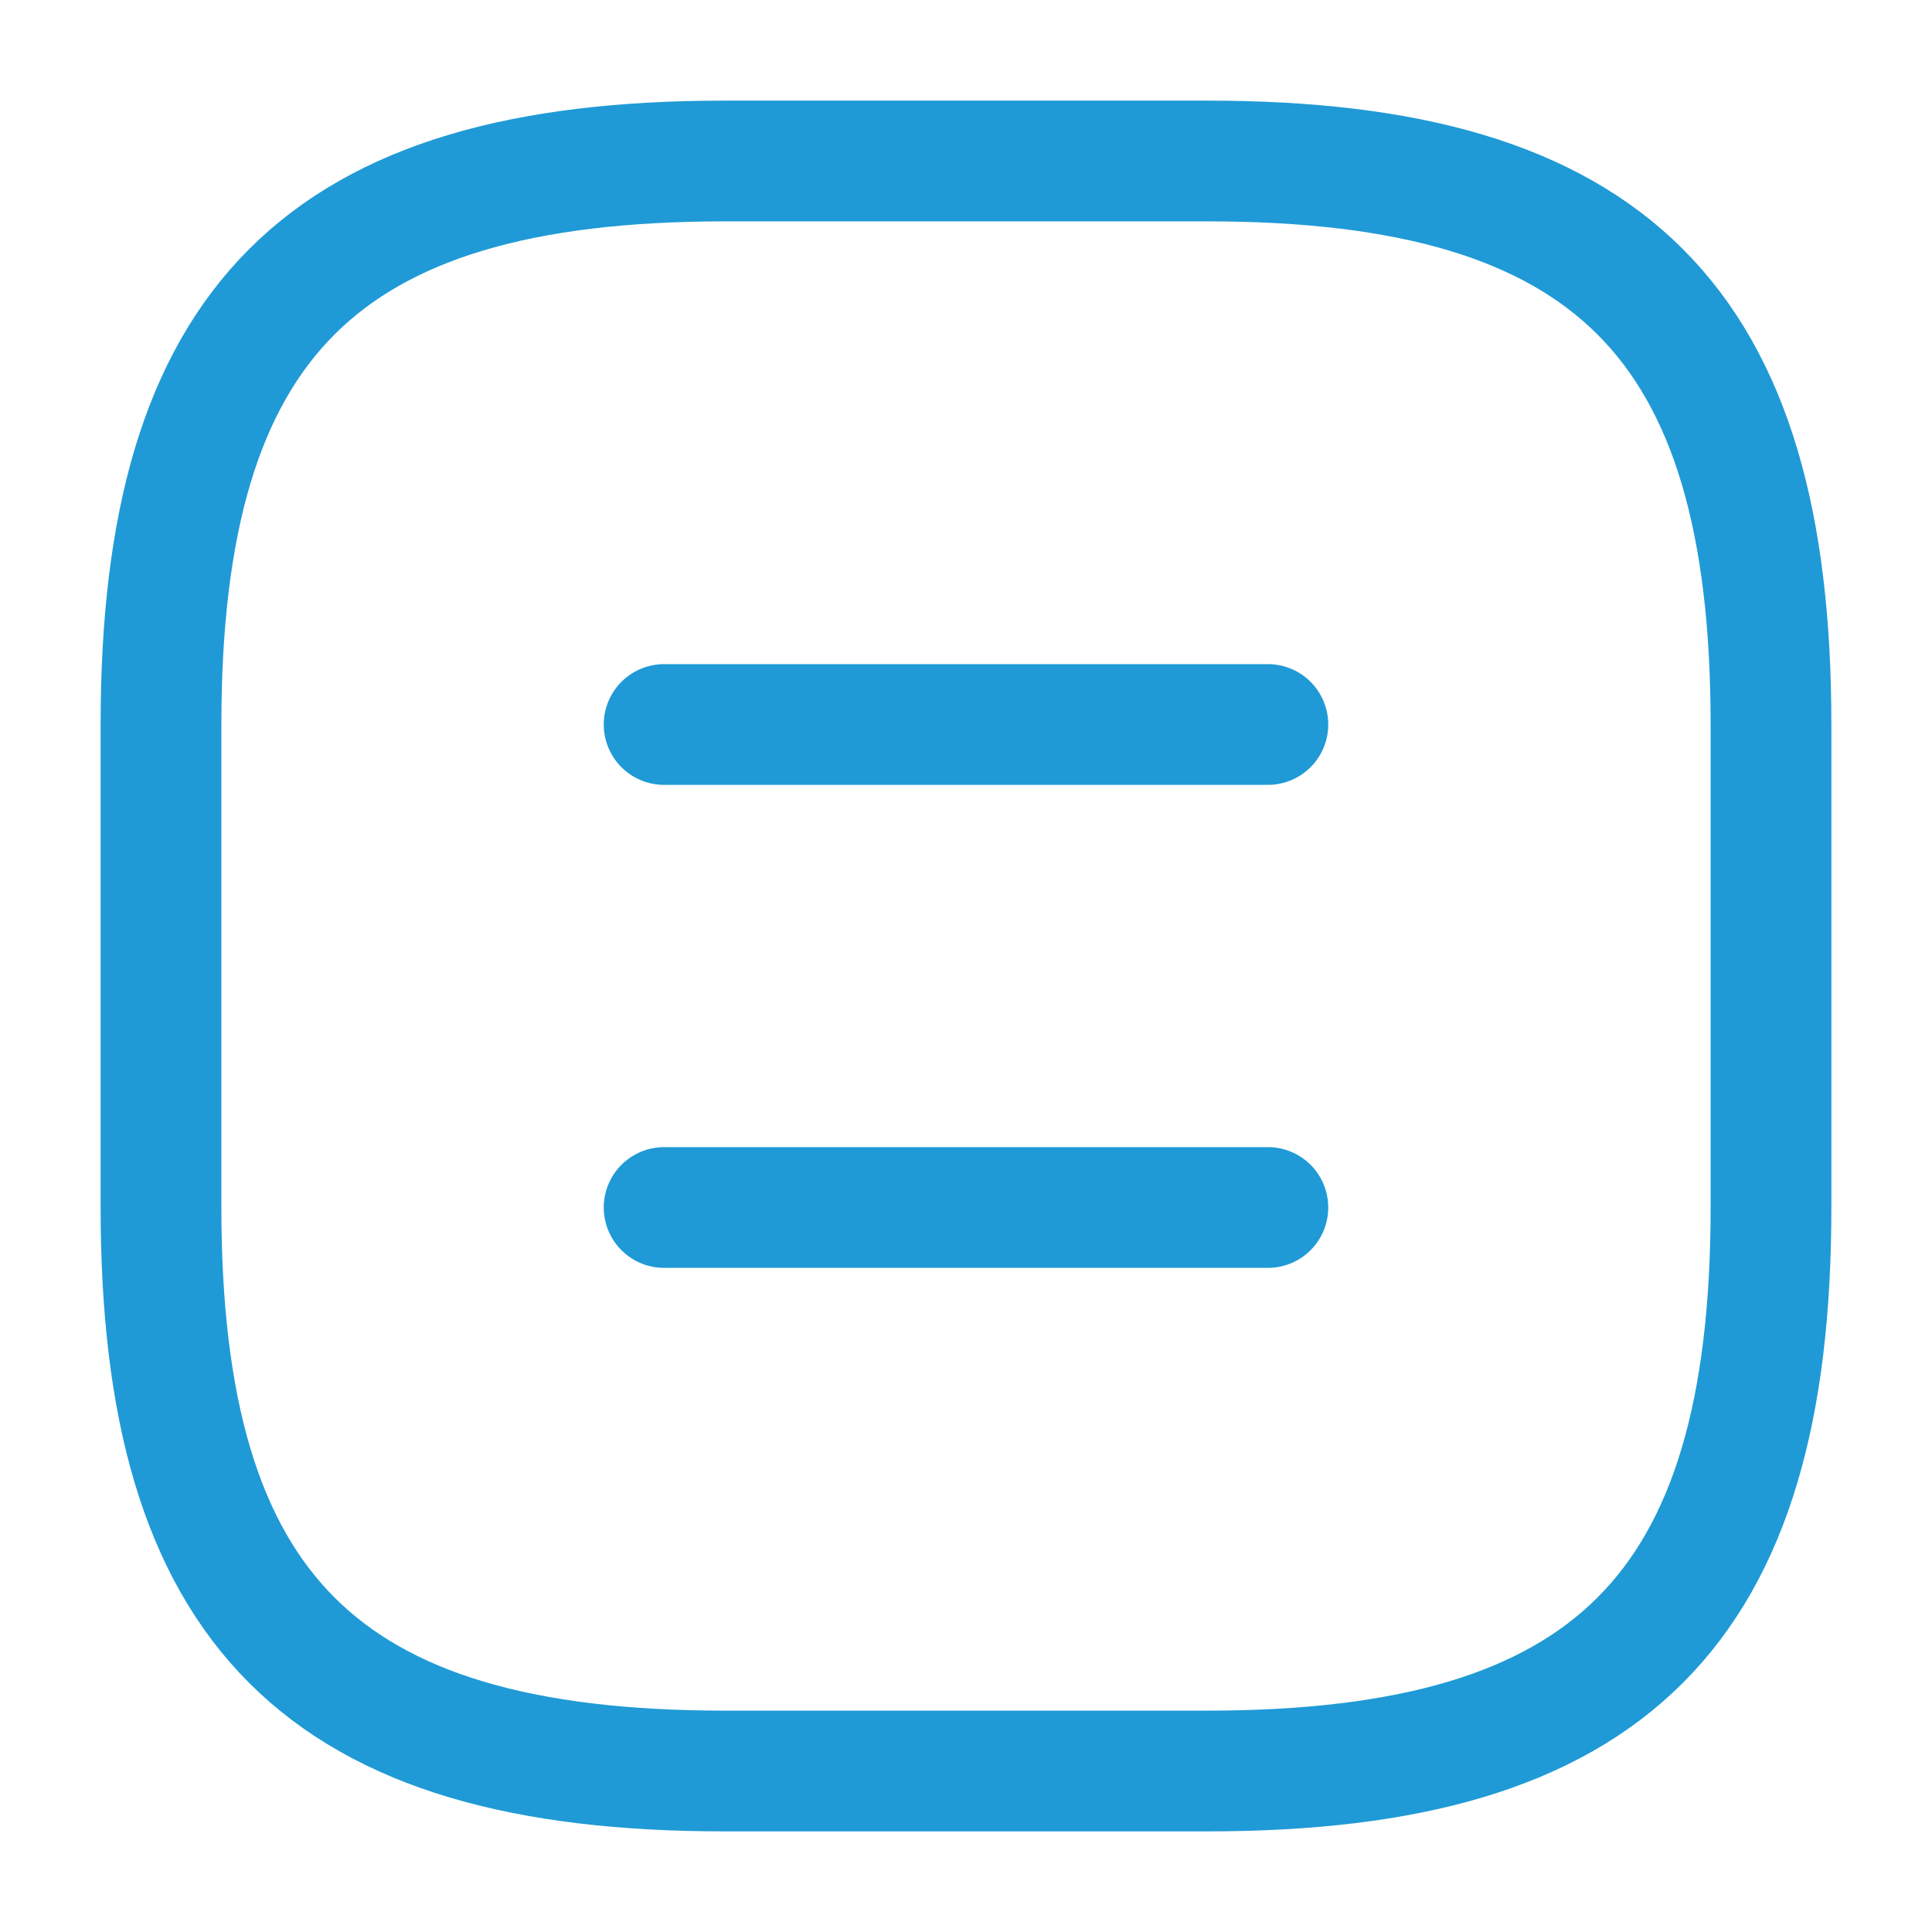
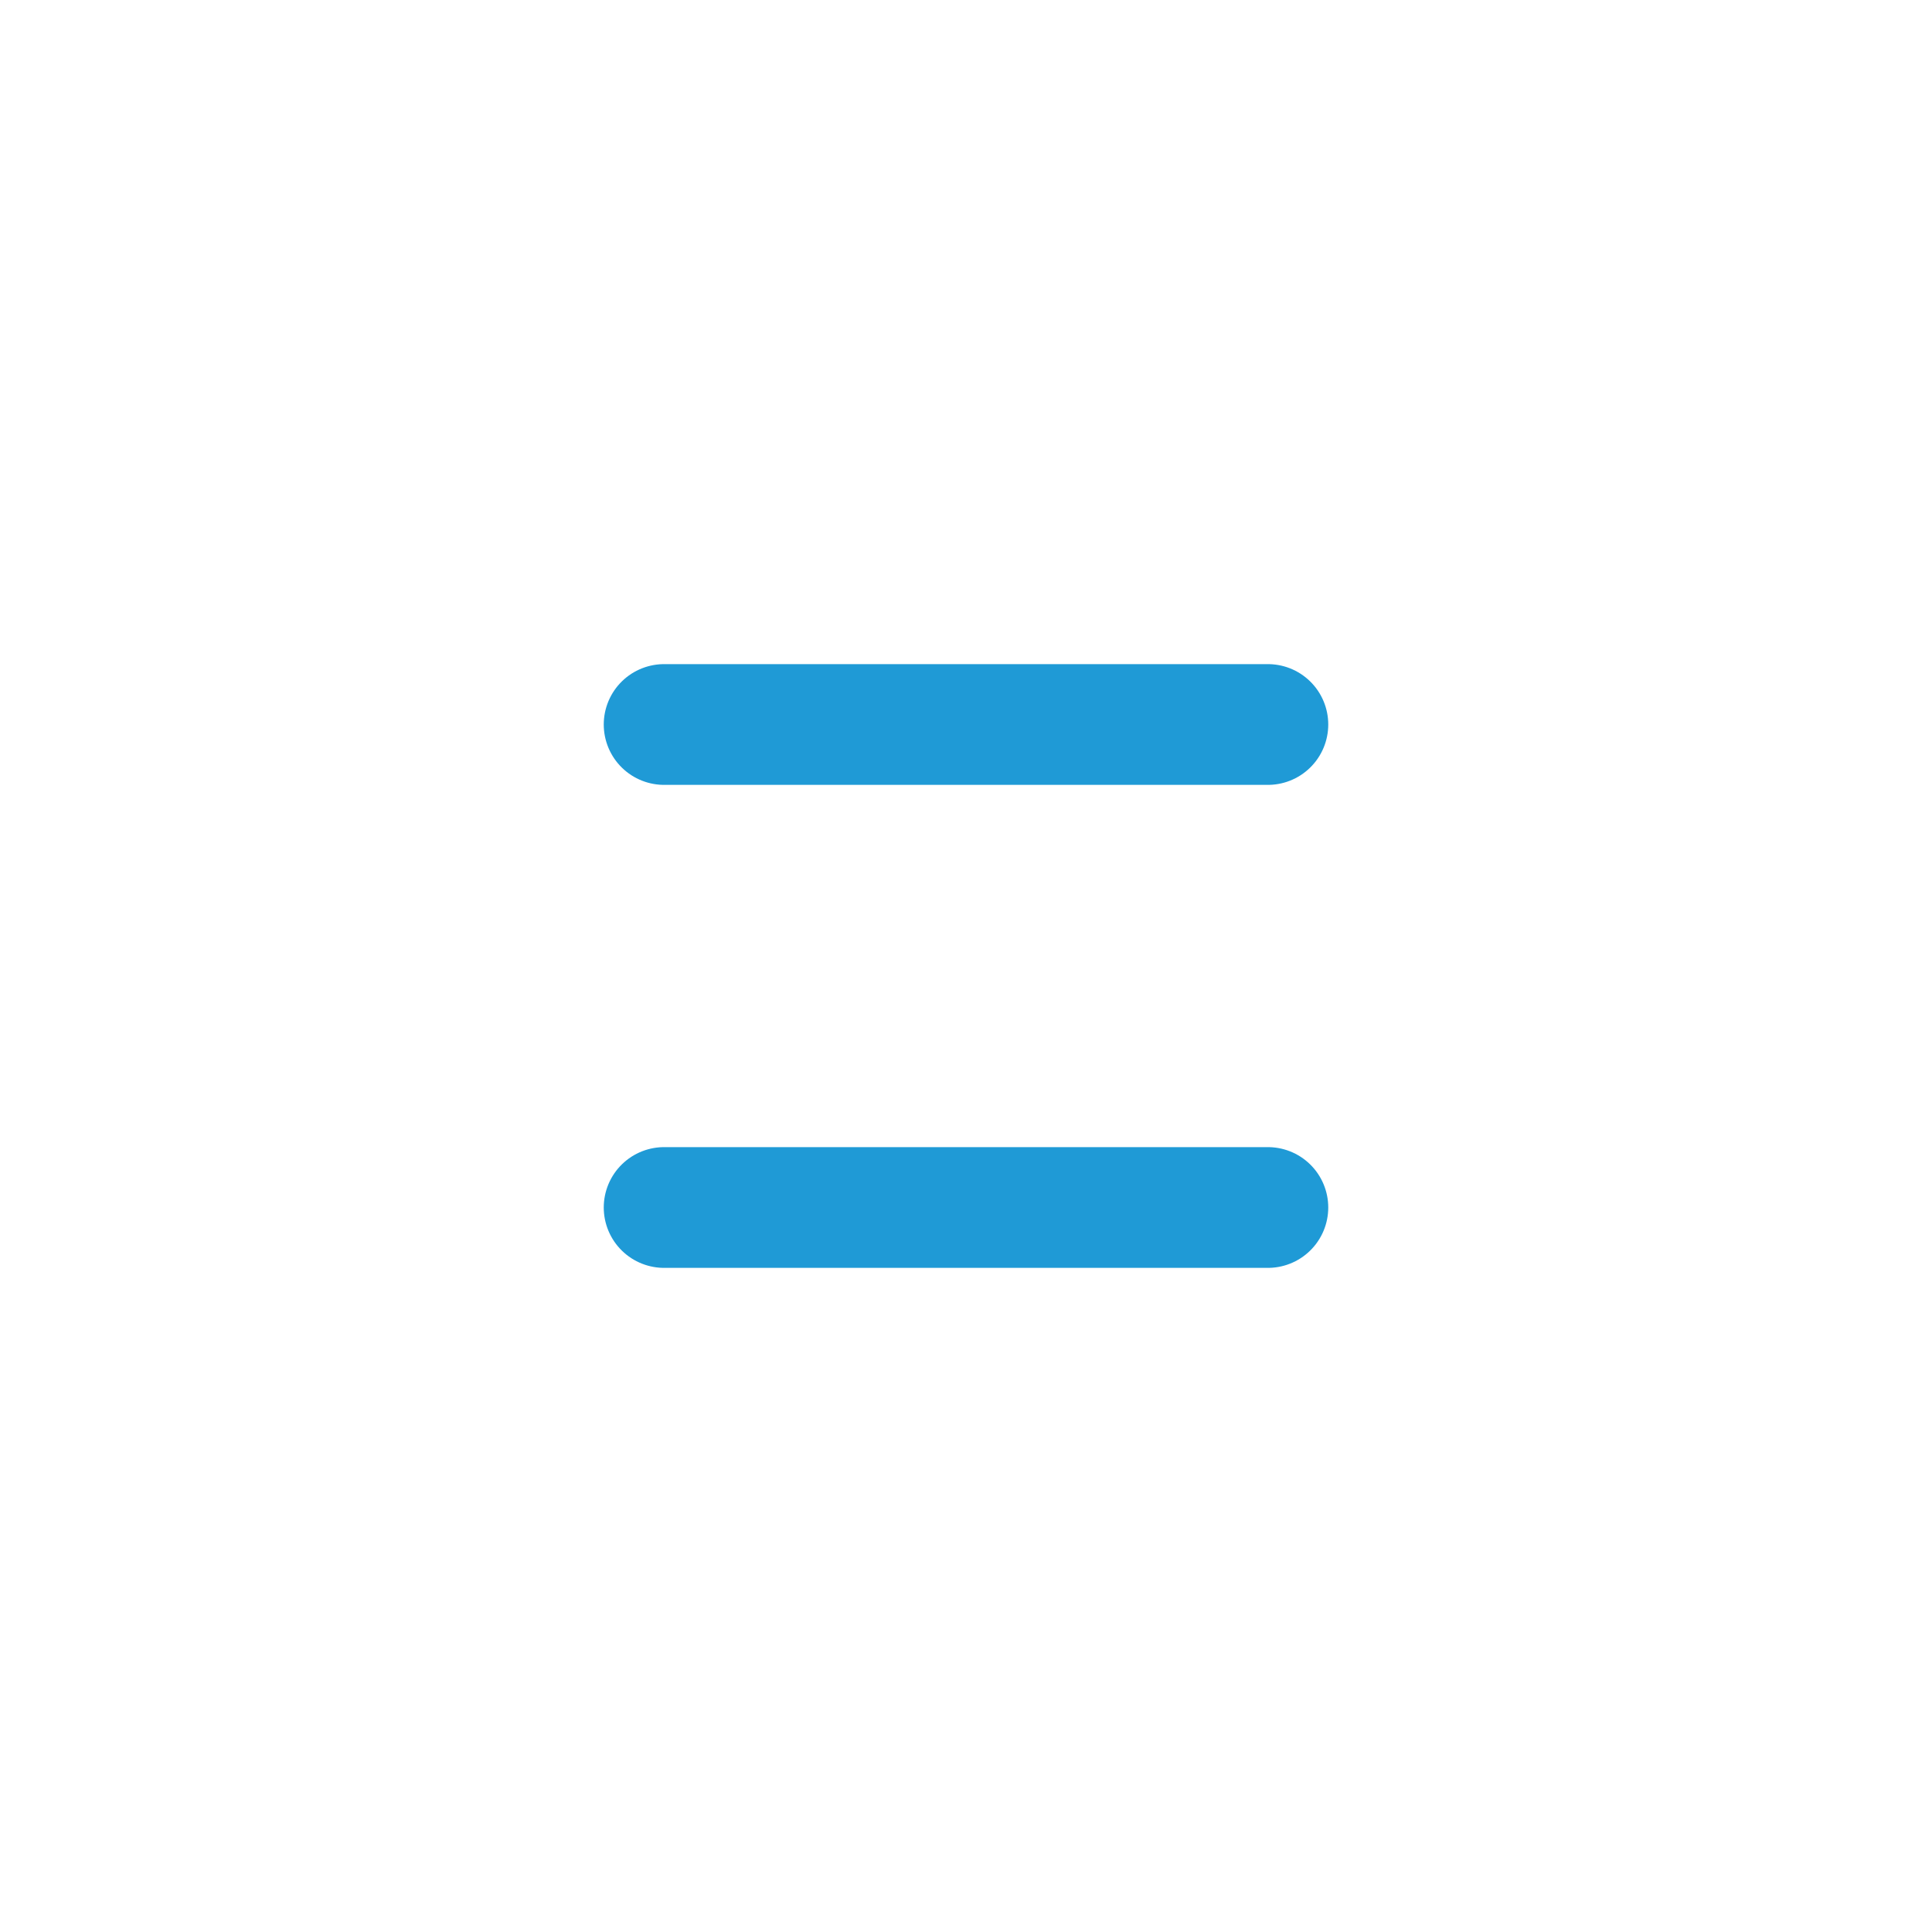
<svg xmlns="http://www.w3.org/2000/svg" width="800px" height="800px" viewBox="0 0 24 24" fill="none">
  <g id="SVGRepo_bgCarrier" stroke-width="0" />
  <g id="SVGRepo_tracerCarrier" stroke-linecap="round" stroke-linejoin="round" />
  <g id="SVGRepo_iconCarrier">
-     <path d="M9 22H15C20 22 22 20 22 15V9C22 4 20 2 15 2H9C4 2 2 4 2 9V15C2 20 4 22 9 22Z" stroke="#1f9ad6" stroke-width="1.5" stroke-linecap="round" stroke-linejoin="round" />
    <path d="M15.75 9H8.25" stroke="#1f9ad6" stroke-width="1.5" stroke-linecap="round" stroke-linejoin="round" />
    <path d="M15.75 15H8.25" stroke="#1f9ad6" stroke-width="1.5" stroke-linecap="round" stroke-linejoin="round" />
  </g>
</svg>